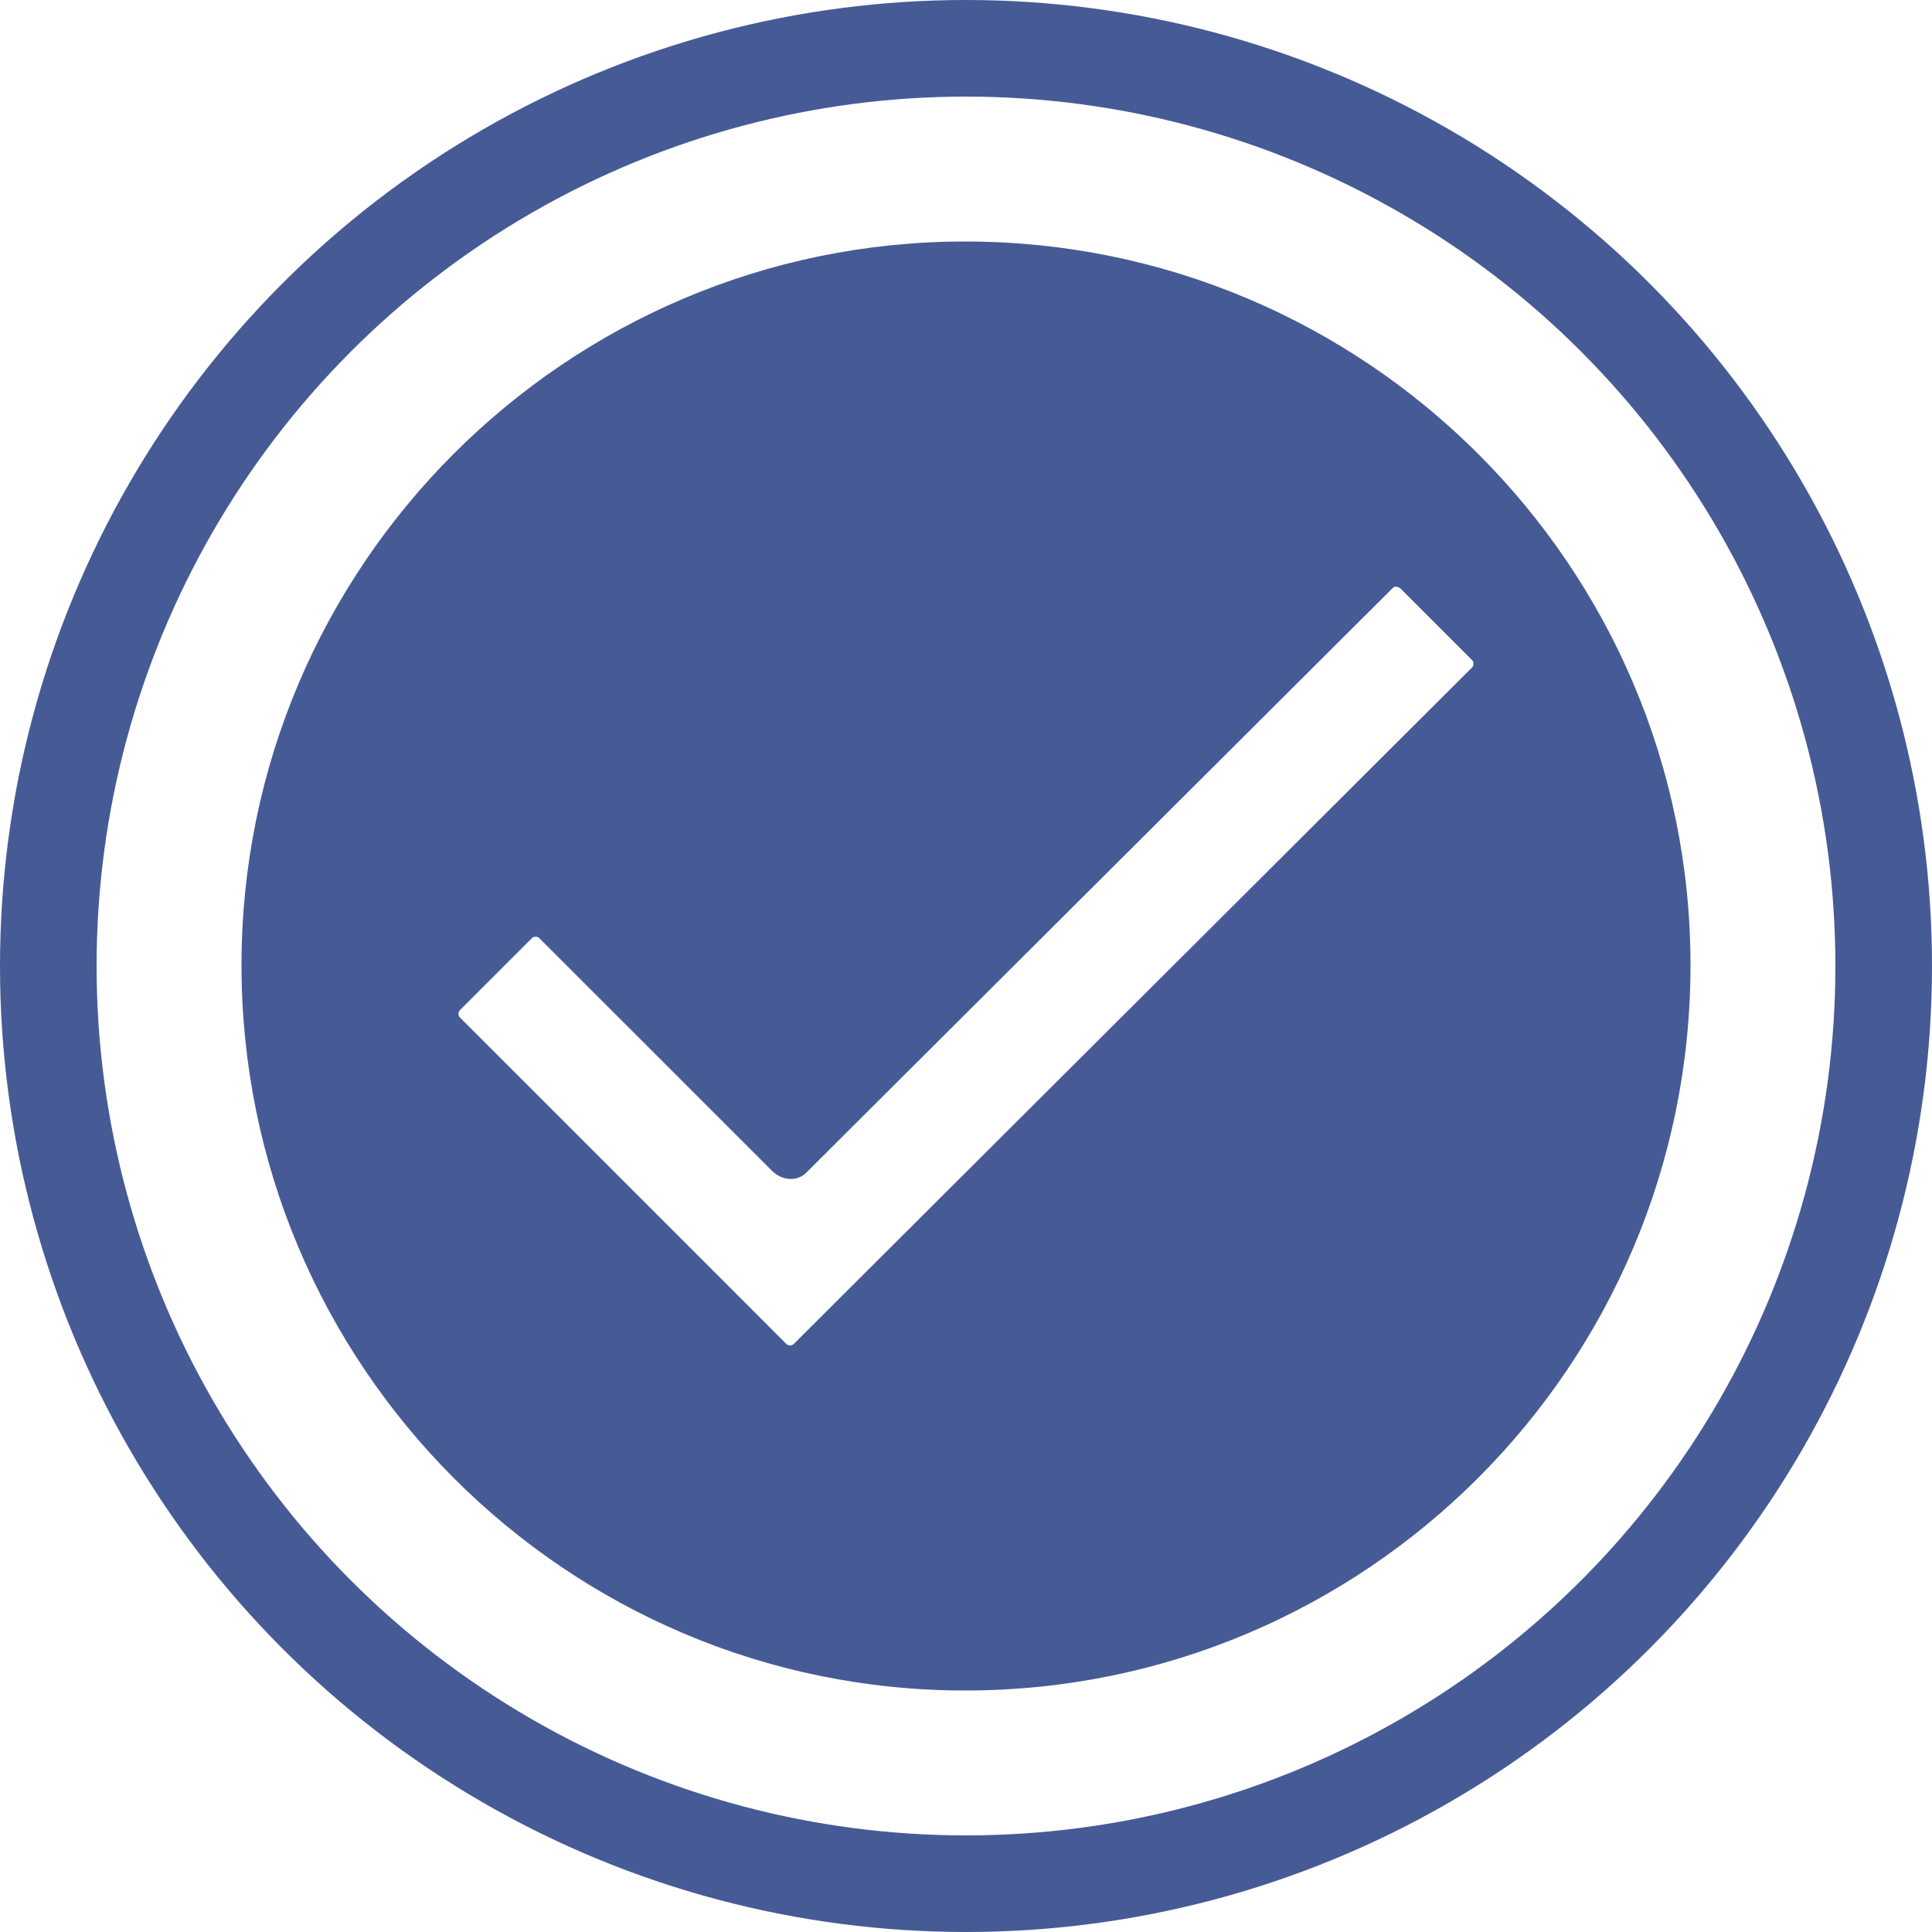
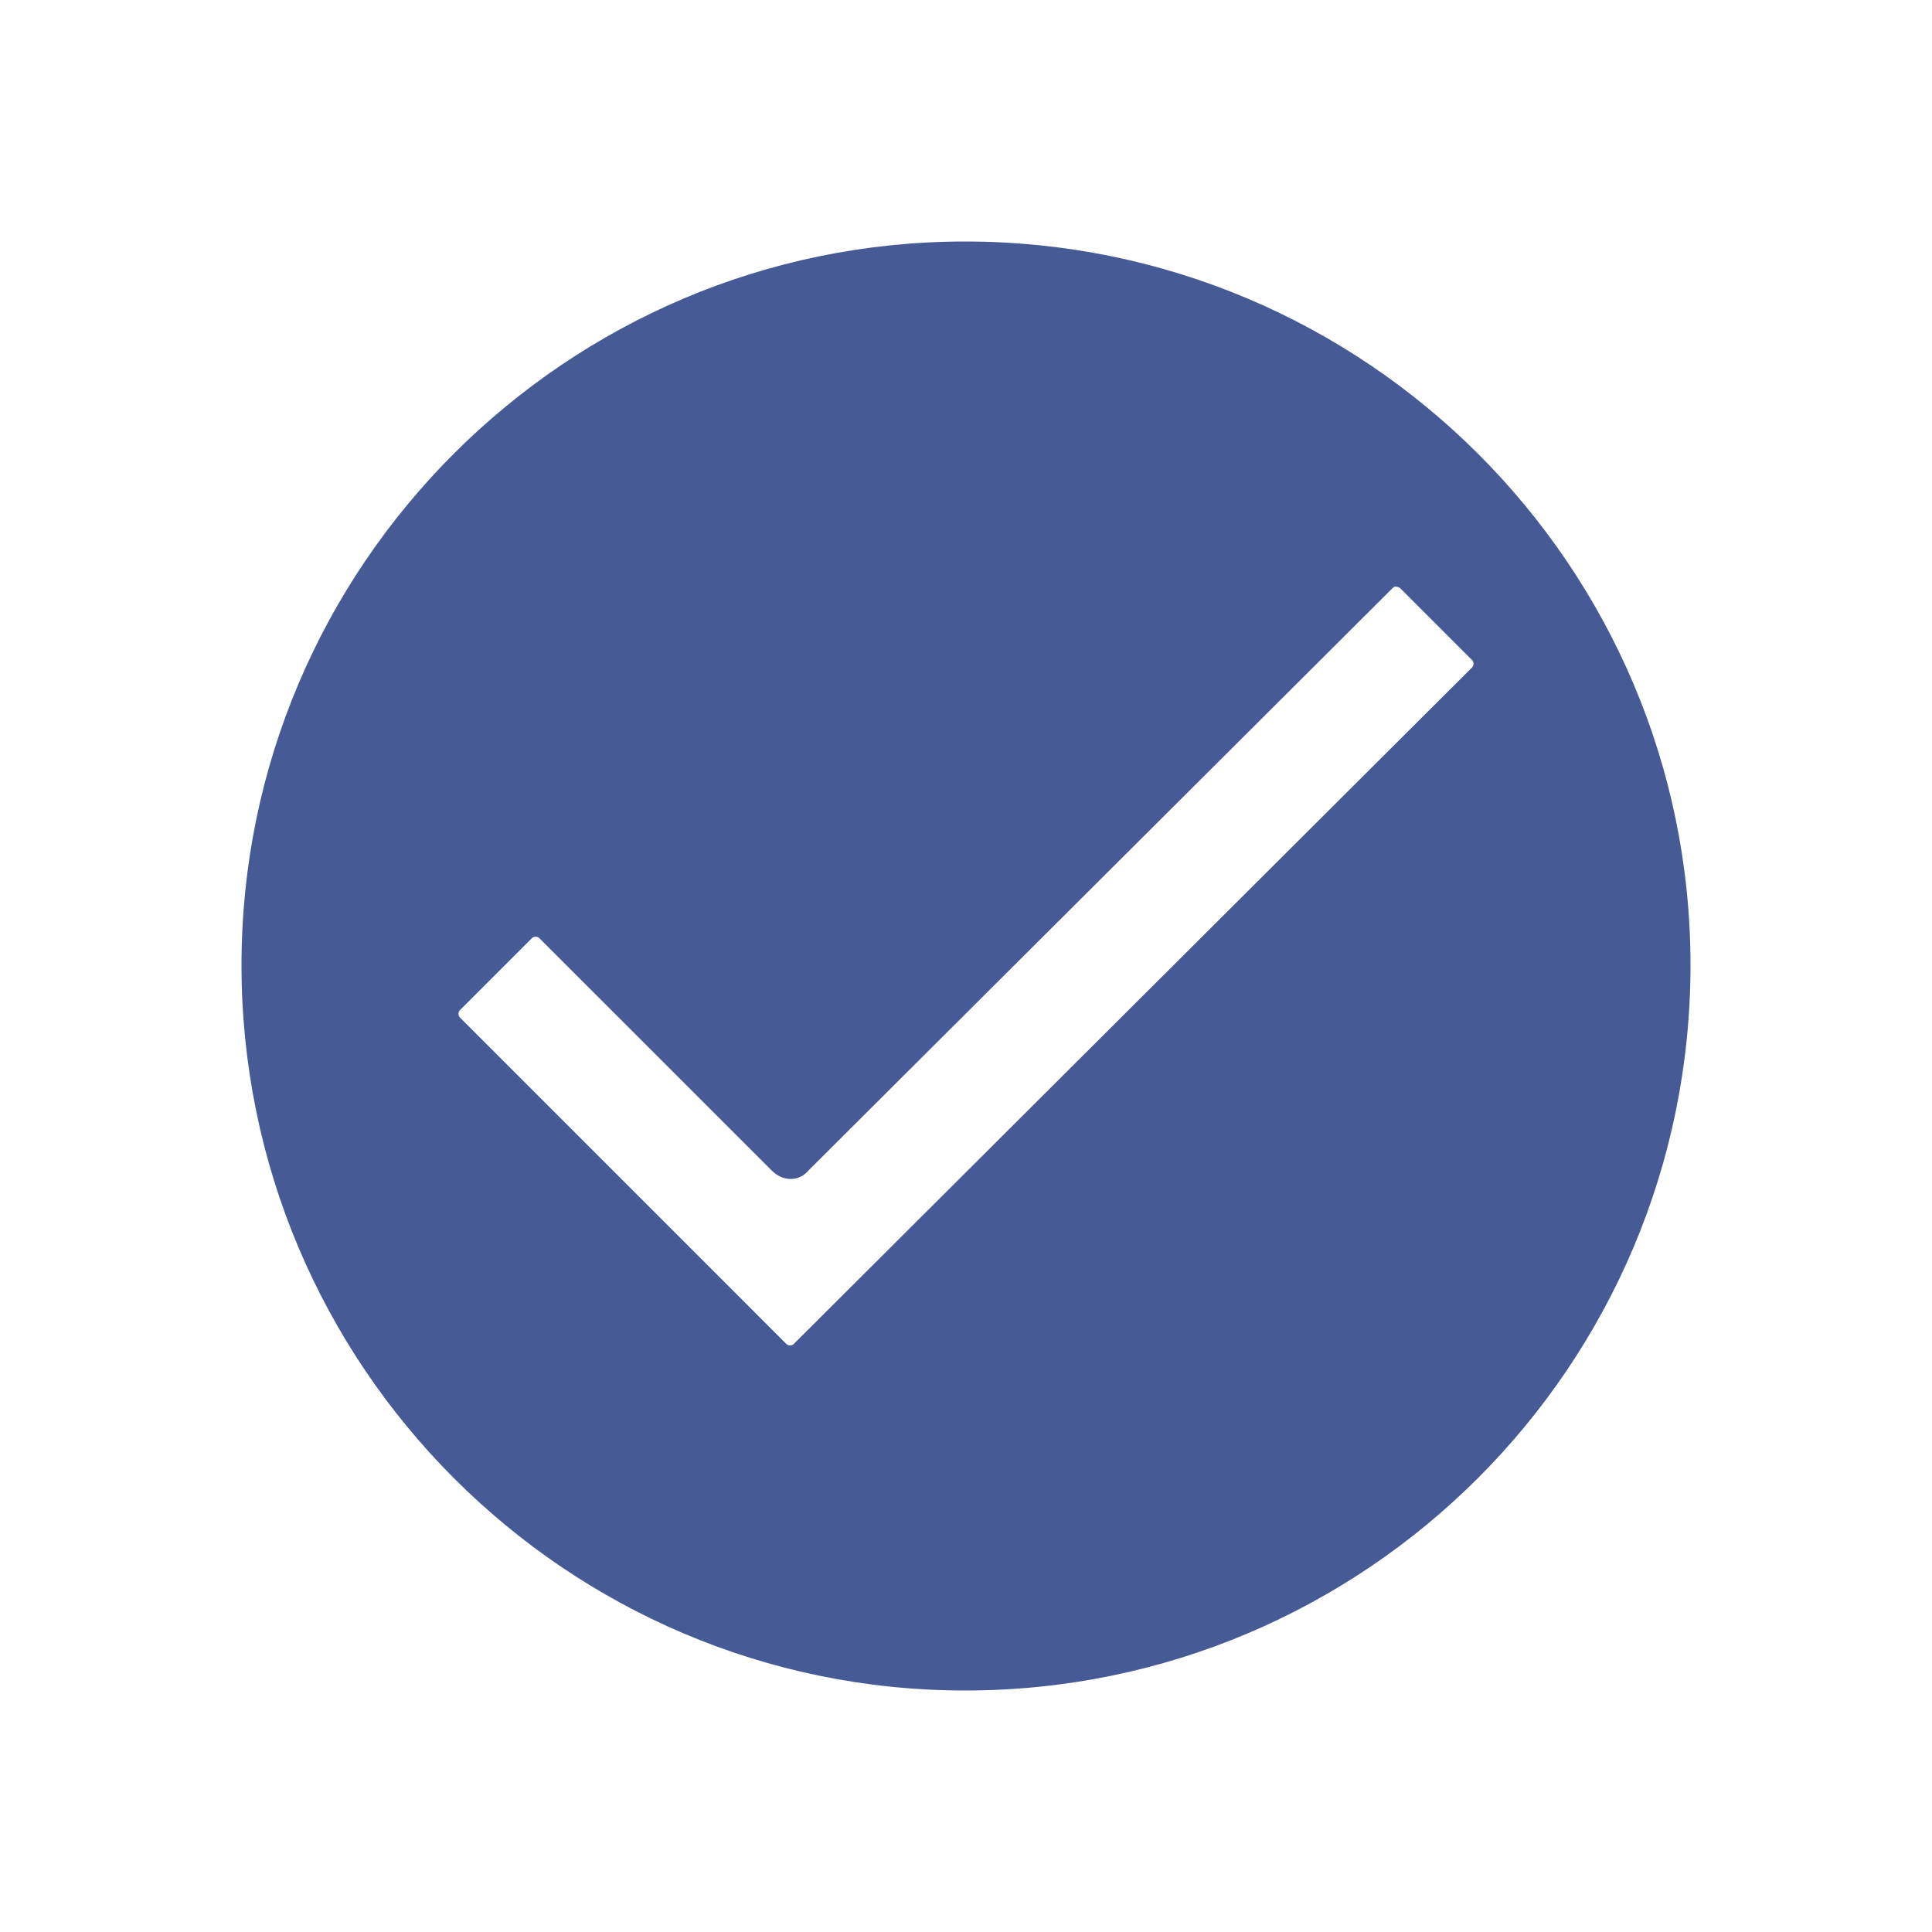
<svg xmlns="http://www.w3.org/2000/svg" width="60" height="60" viewBox="0 0 60 60" fill="none">
  <path fill-rule="evenodd" clip-rule="evenodd" d="M29.972 7.5C42.413 7.5 52.5 17.587 52.5 29.972C52.5 42.413 42.413 52.5 29.972 52.5C17.587 52.5 7.5 42.413 7.5 29.972C7.5 17.587 17.587 7.5 29.972 7.5ZM23.976 36.361L16.746 29.132C16.69 29.076 16.578 29.076 16.522 29.132L14.281 31.373C14.225 31.429 14.225 31.541 14.281 31.597L24.424 41.741C24.48 41.797 24.592 41.797 24.648 41.741L45.719 20.726C45.775 20.67 45.775 20.558 45.719 20.502L43.477 18.26C43.365 18.204 43.309 18.204 43.253 18.26L25.097 36.361C24.817 36.697 24.312 36.697 23.976 36.361Z" fill="#465A96" />
-   <circle cx="30" cy="30" r="28.5" stroke="#465A96" stroke-width="3" />
</svg>